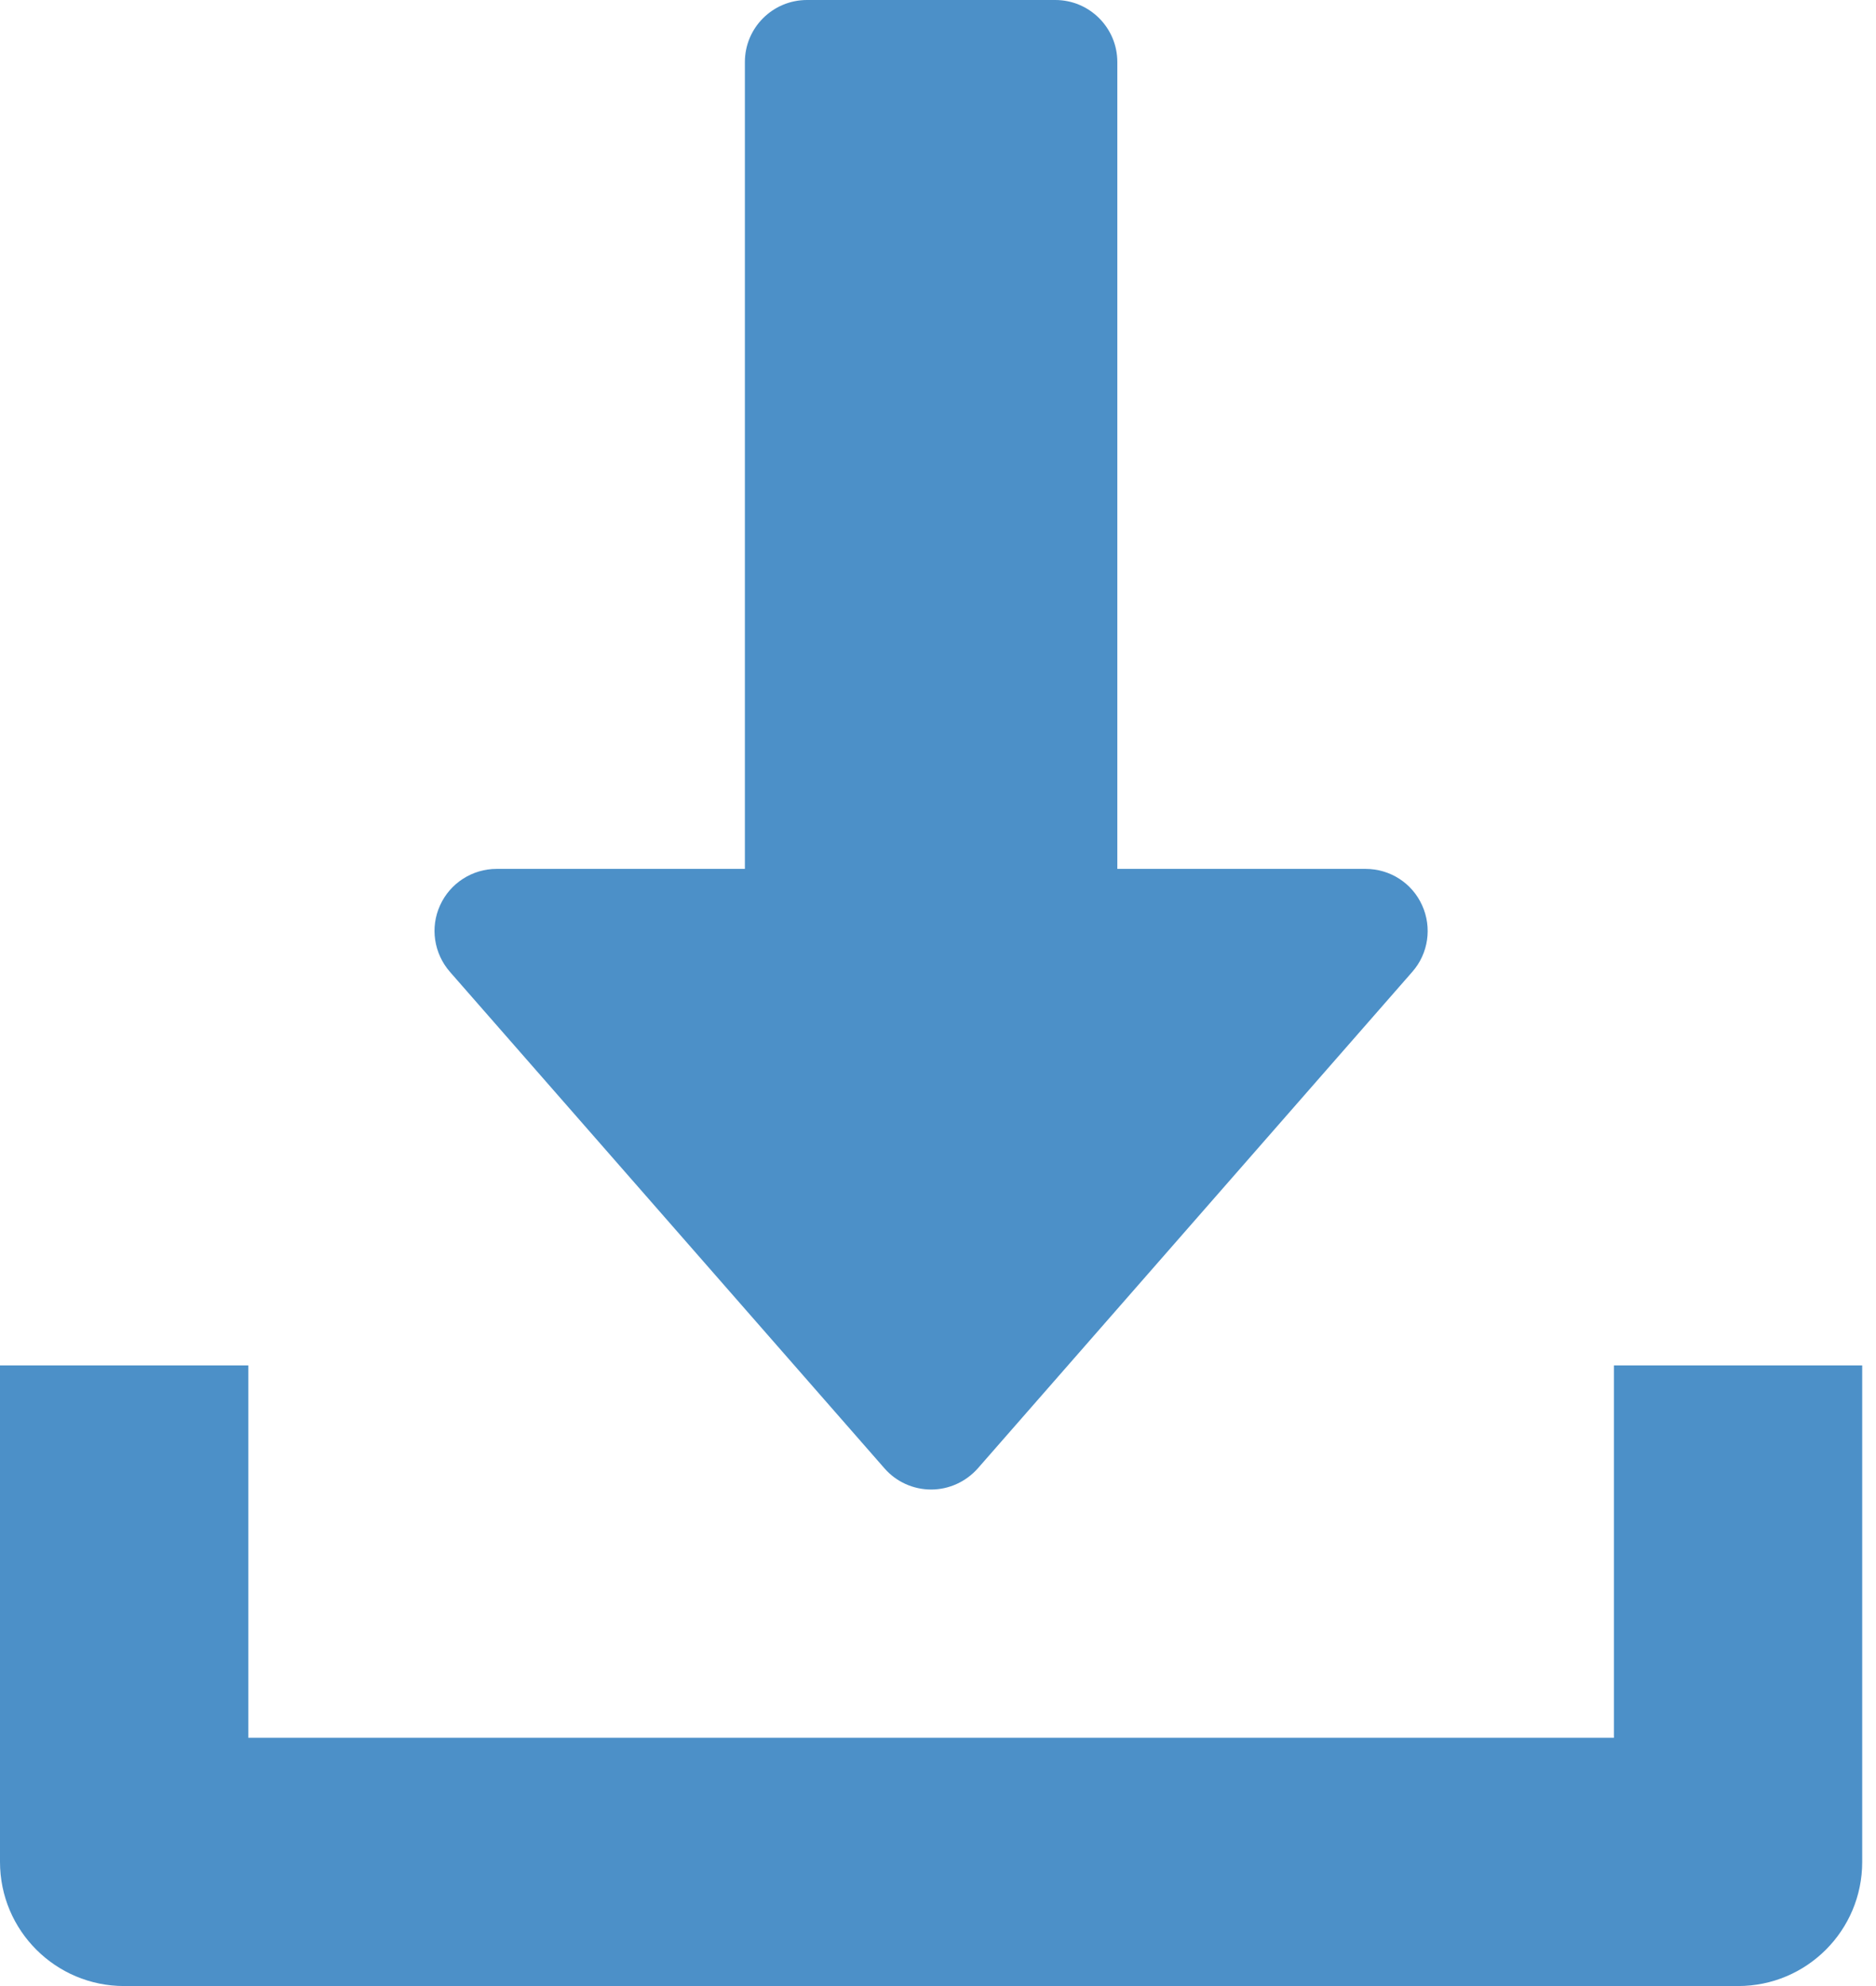
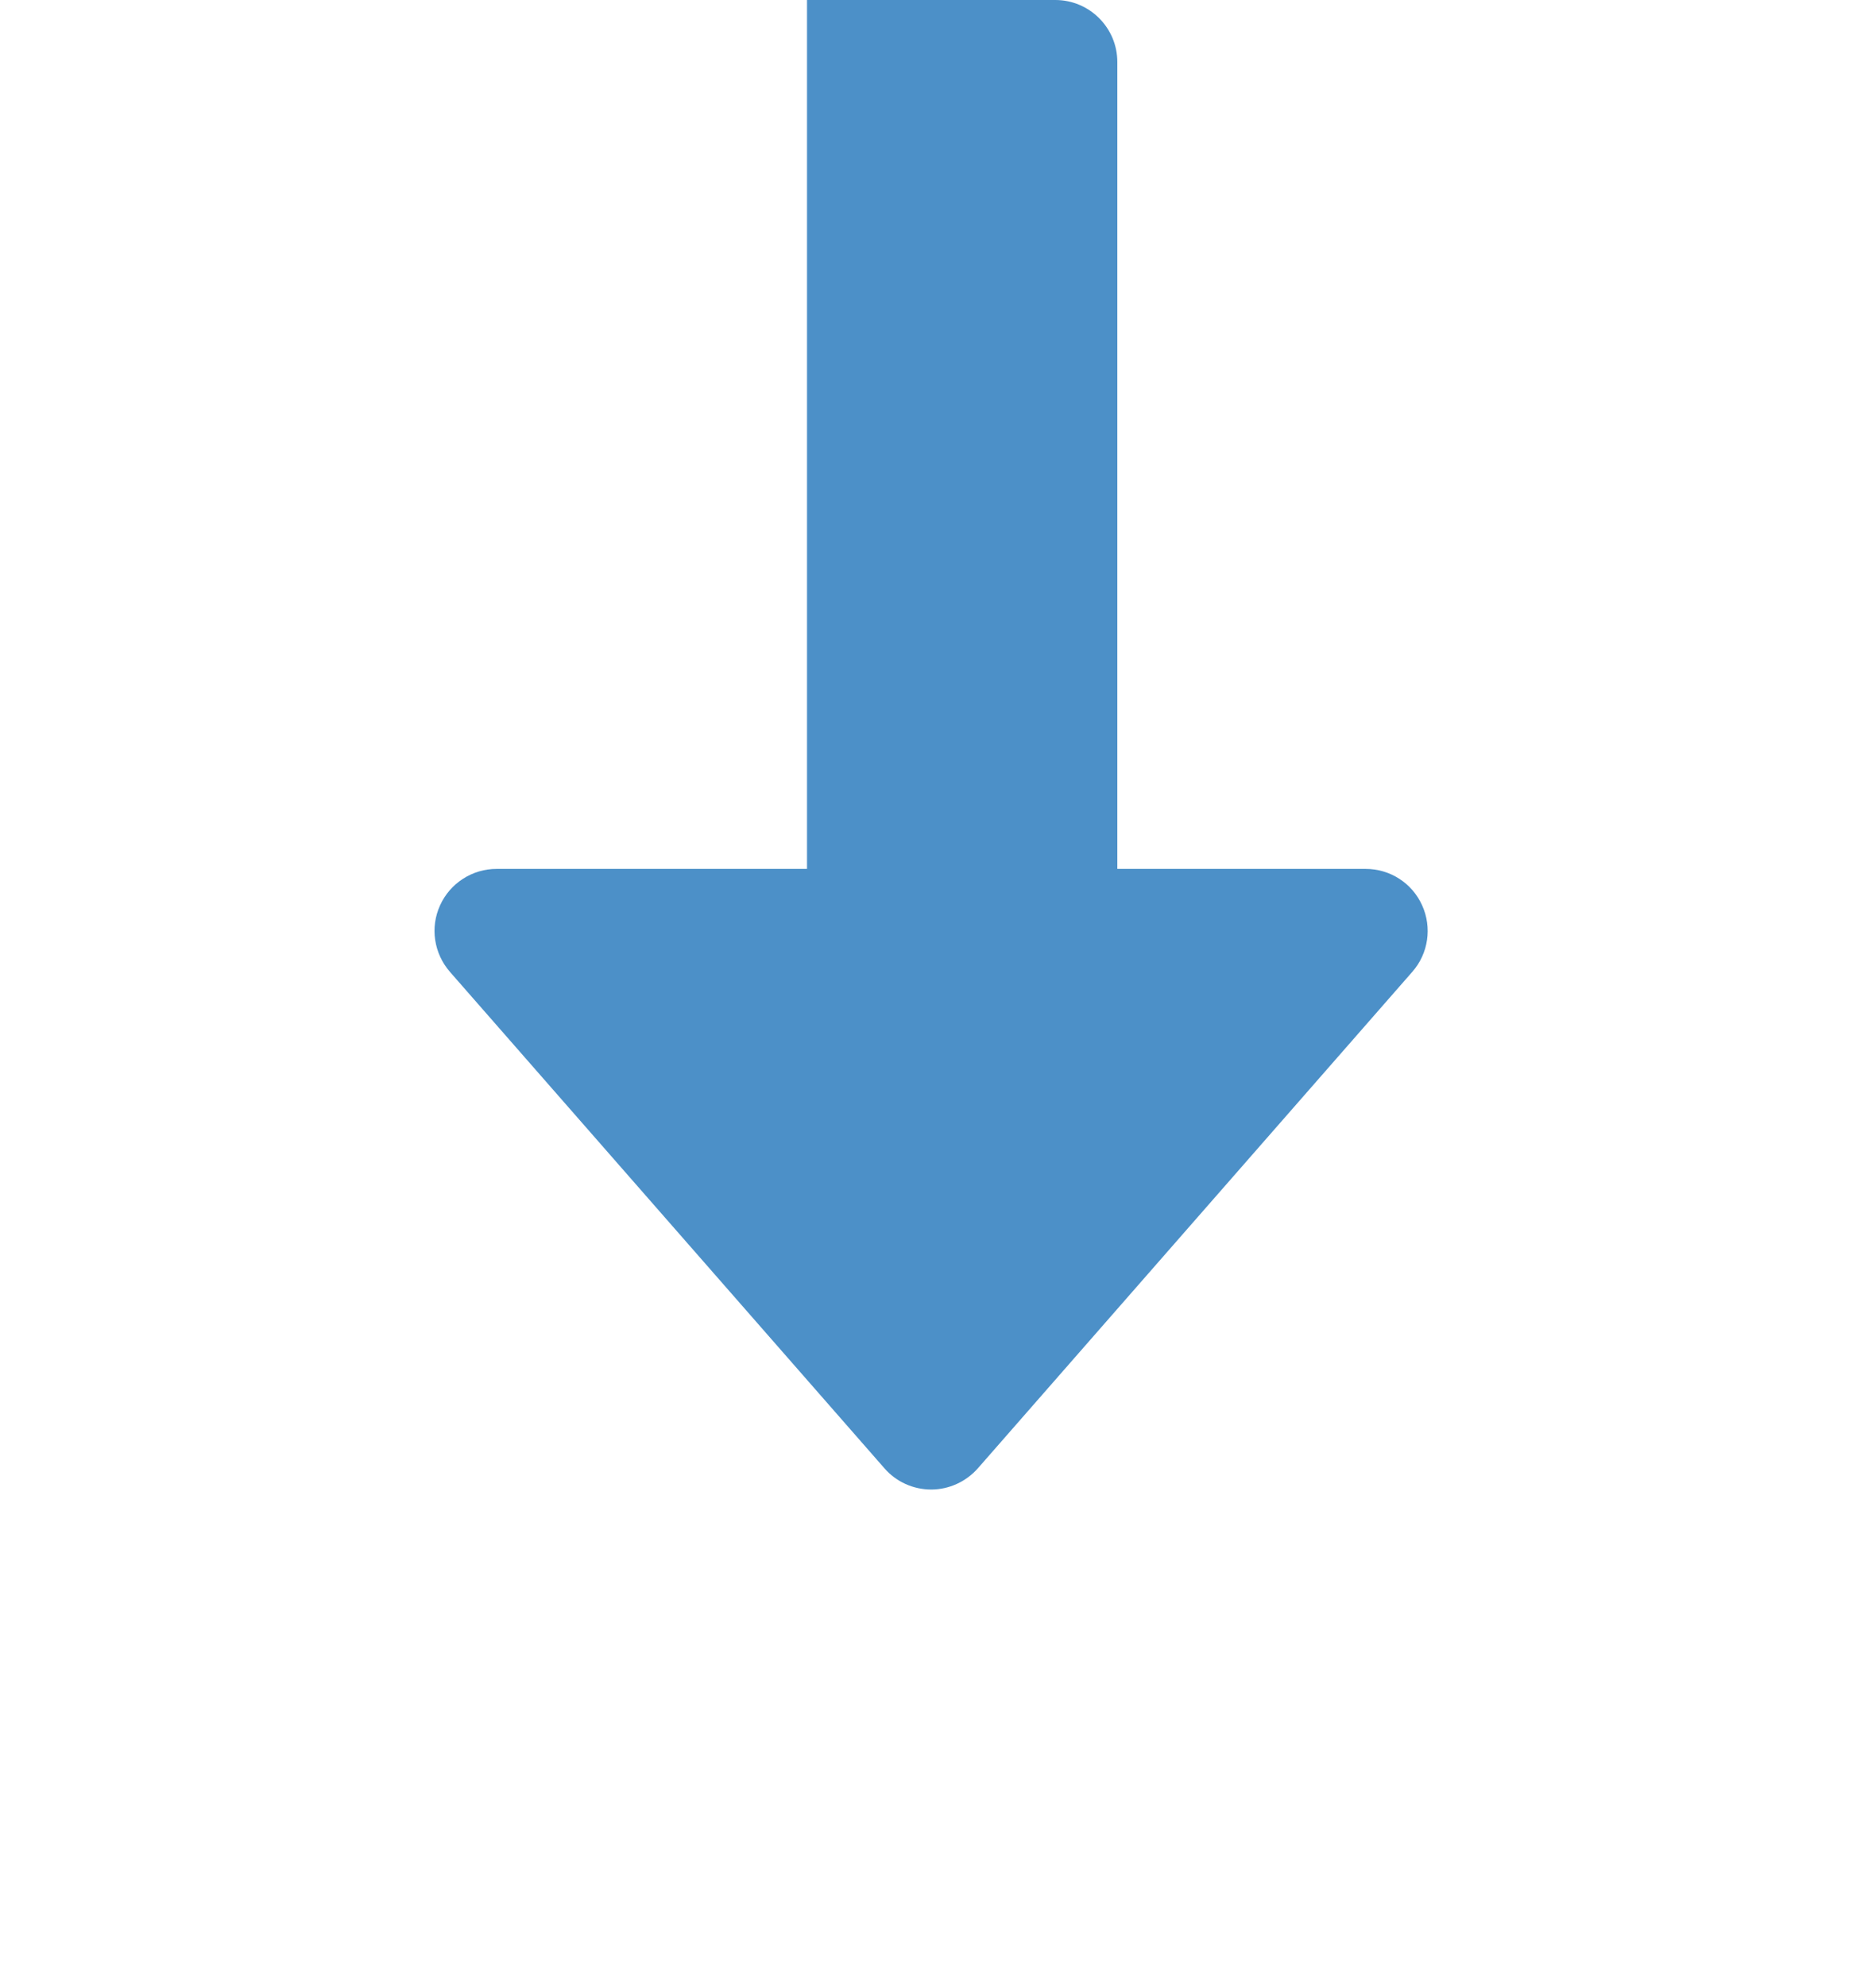
<svg xmlns="http://www.w3.org/2000/svg" width="17" height="18" viewBox="0 0 17 18" fill="none">
-   <path d="M12.887 8.205C12.796 8.003 12.596 7.875 12.375 7.875H10.125V0.562C10.125 0.252 9.873 0 9.563 0H7.313C7.002 0 6.75 0.252 6.75 0.562V7.875H4.5C4.28 7.875 4.079 8.004 3.988 8.205C3.896 8.406 3.932 8.641 4.077 8.808L8.015 13.308C8.121 13.43 8.276 13.5 8.438 13.5C8.6 13.5 8.754 13.429 8.861 13.308L12.798 8.808C12.944 8.642 12.978 8.406 12.887 8.205Z" fill="#4C90C8" />
-   <path d="M14.625 12.375V15.75H2.25V12.375H0V16.875C0 17.497 0.504 18 1.125 18H15.75C16.372 18 16.875 17.497 16.875 16.875V12.375H14.625Z" fill="#4C90C8" />
+   <path d="M12.887 8.205C12.796 8.003 12.596 7.875 12.375 7.875H10.125V0.562C10.125 0.252 9.873 0 9.563 0H7.313V7.875H4.5C4.28 7.875 4.079 8.004 3.988 8.205C3.896 8.406 3.932 8.641 4.077 8.808L8.015 13.308C8.121 13.43 8.276 13.5 8.438 13.5C8.6 13.5 8.754 13.429 8.861 13.308L12.798 8.808C12.944 8.642 12.978 8.406 12.887 8.205Z" fill="#4C90C8" />
</svg>